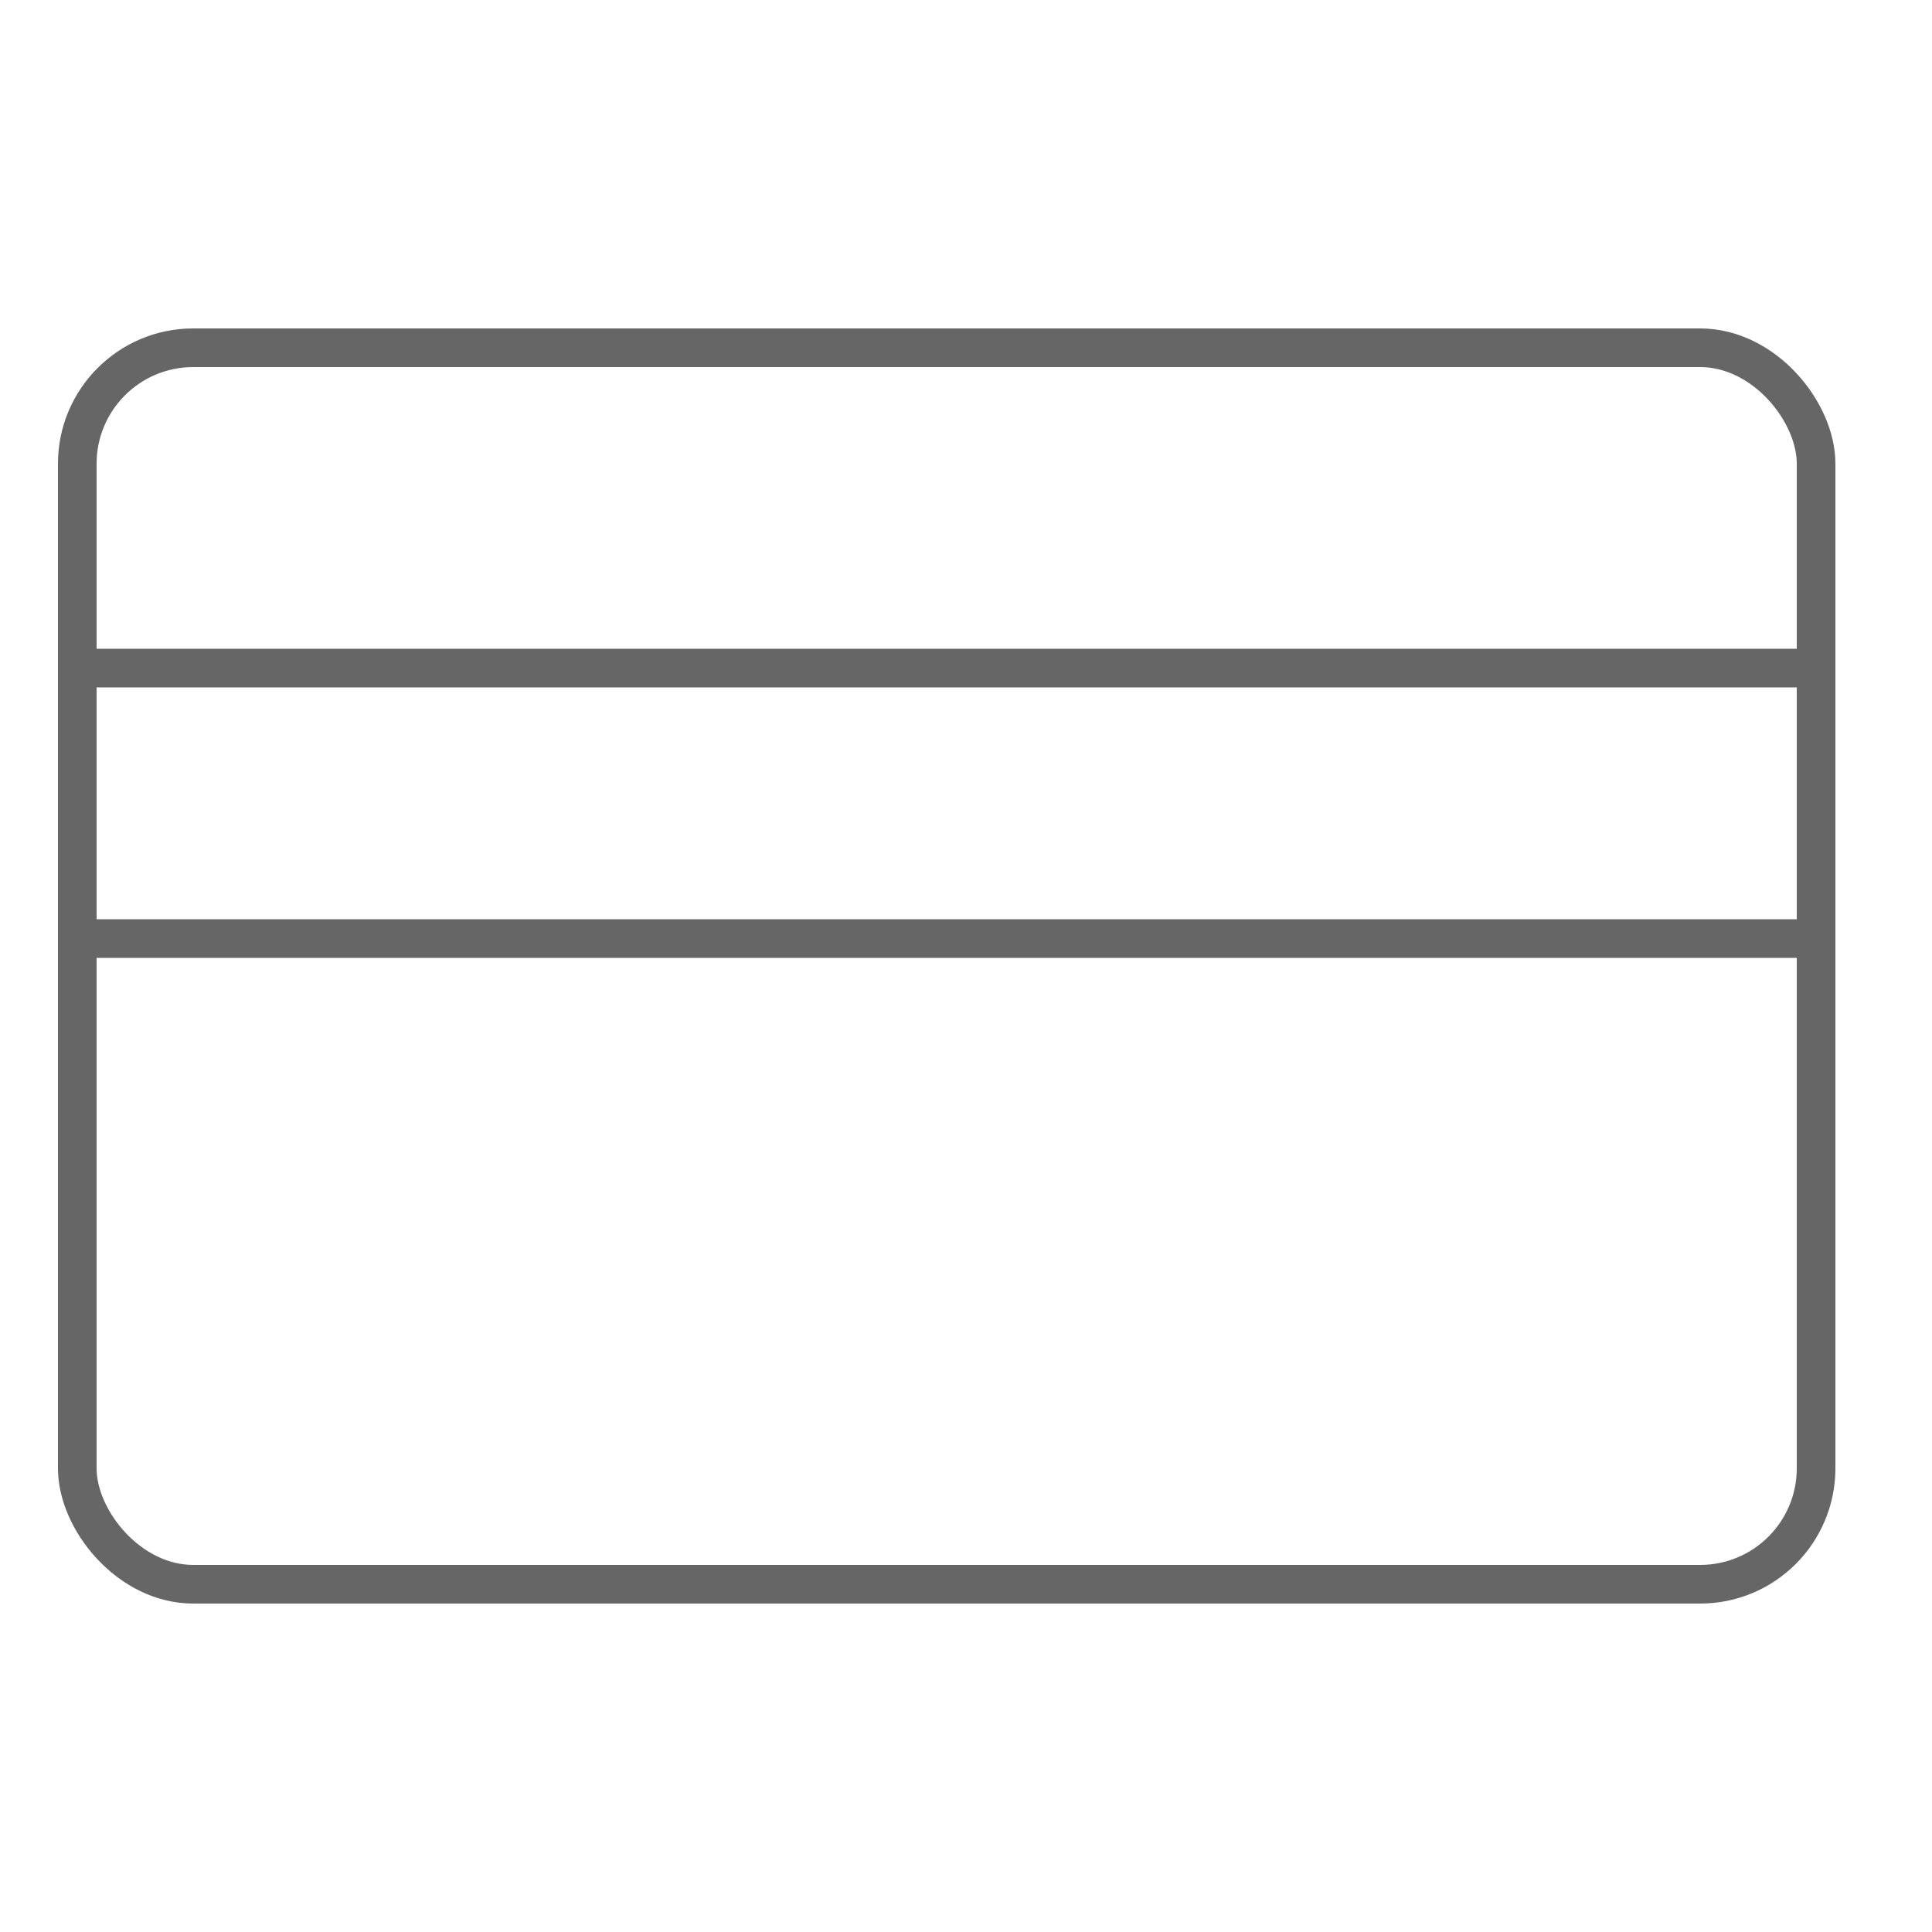
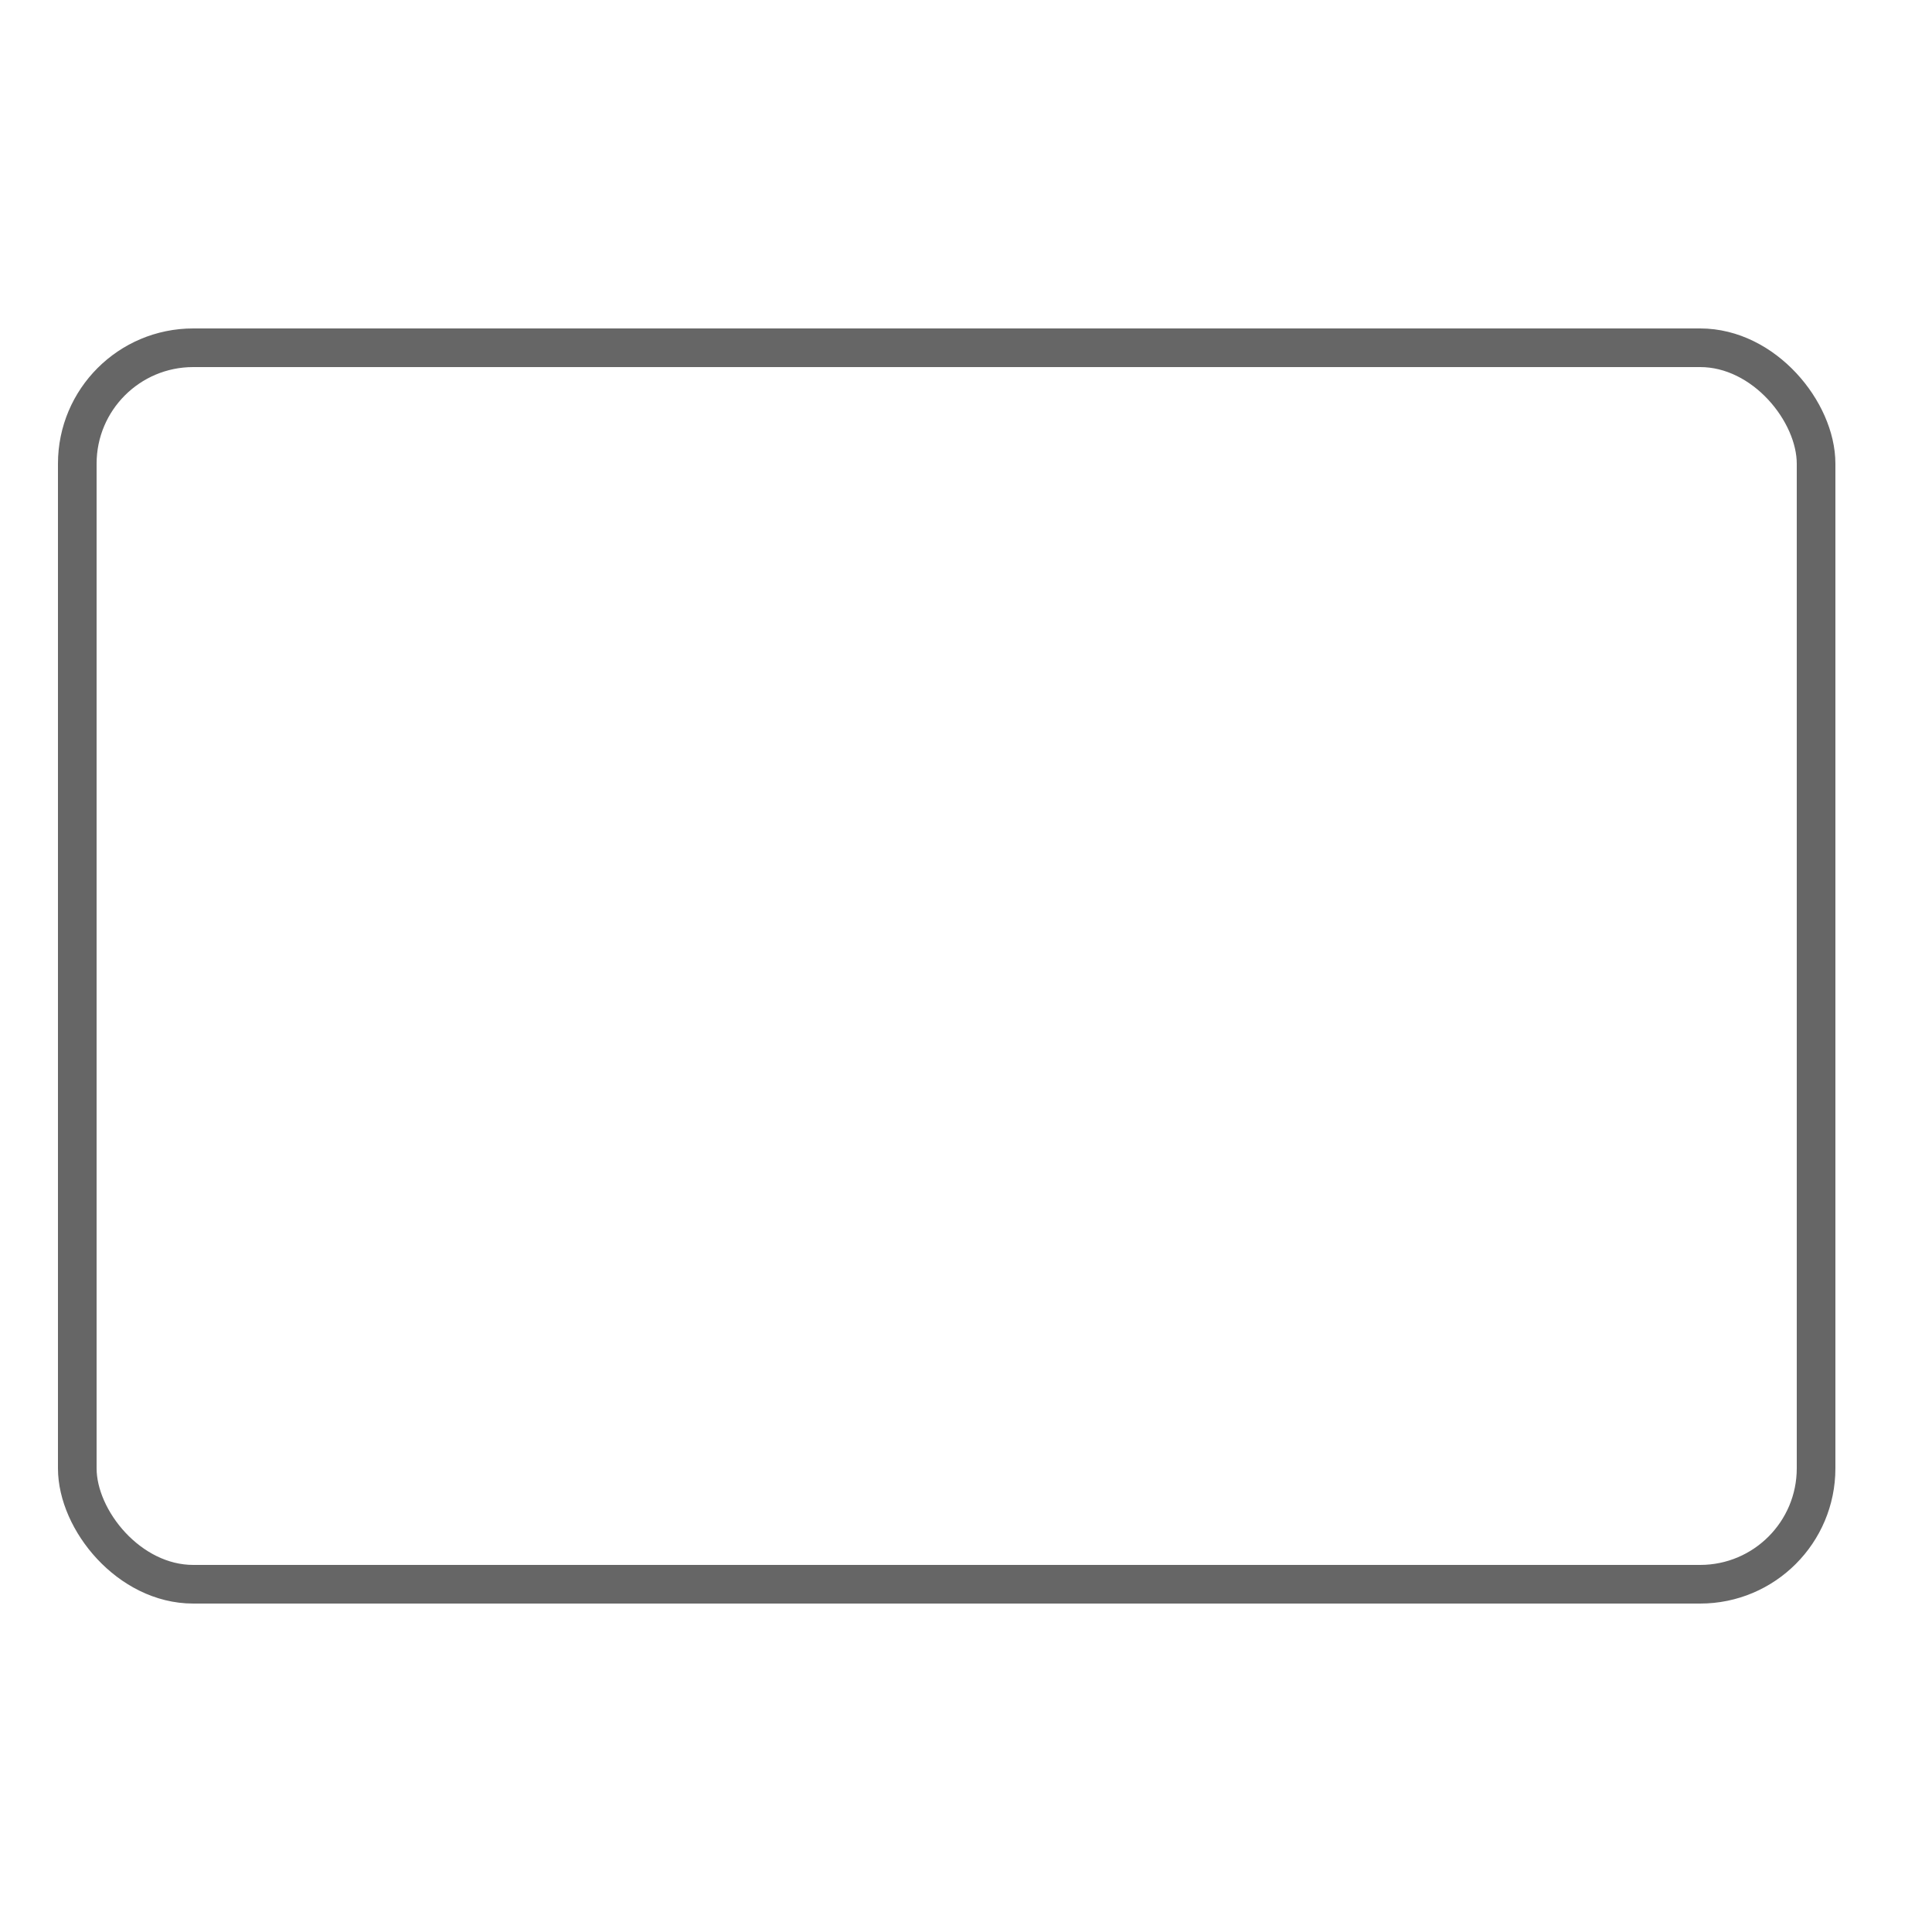
<svg xmlns="http://www.w3.org/2000/svg" viewBox="0 0 50 50">
  <defs>
    <style>.cls-1{fill:none;stroke:#666;stroke-miterlimit:10;}</style>
  </defs>
  <title>credit-card-icon-50x50</title>
  <g id="COMP">
    <rect class="cls-1" x="2" y="9" width="45" height="32" rx="3" ry="3" />
-     <rect class="cls-1" x="2" y="17.29" width="45" height="7" />
  </g>
</svg>